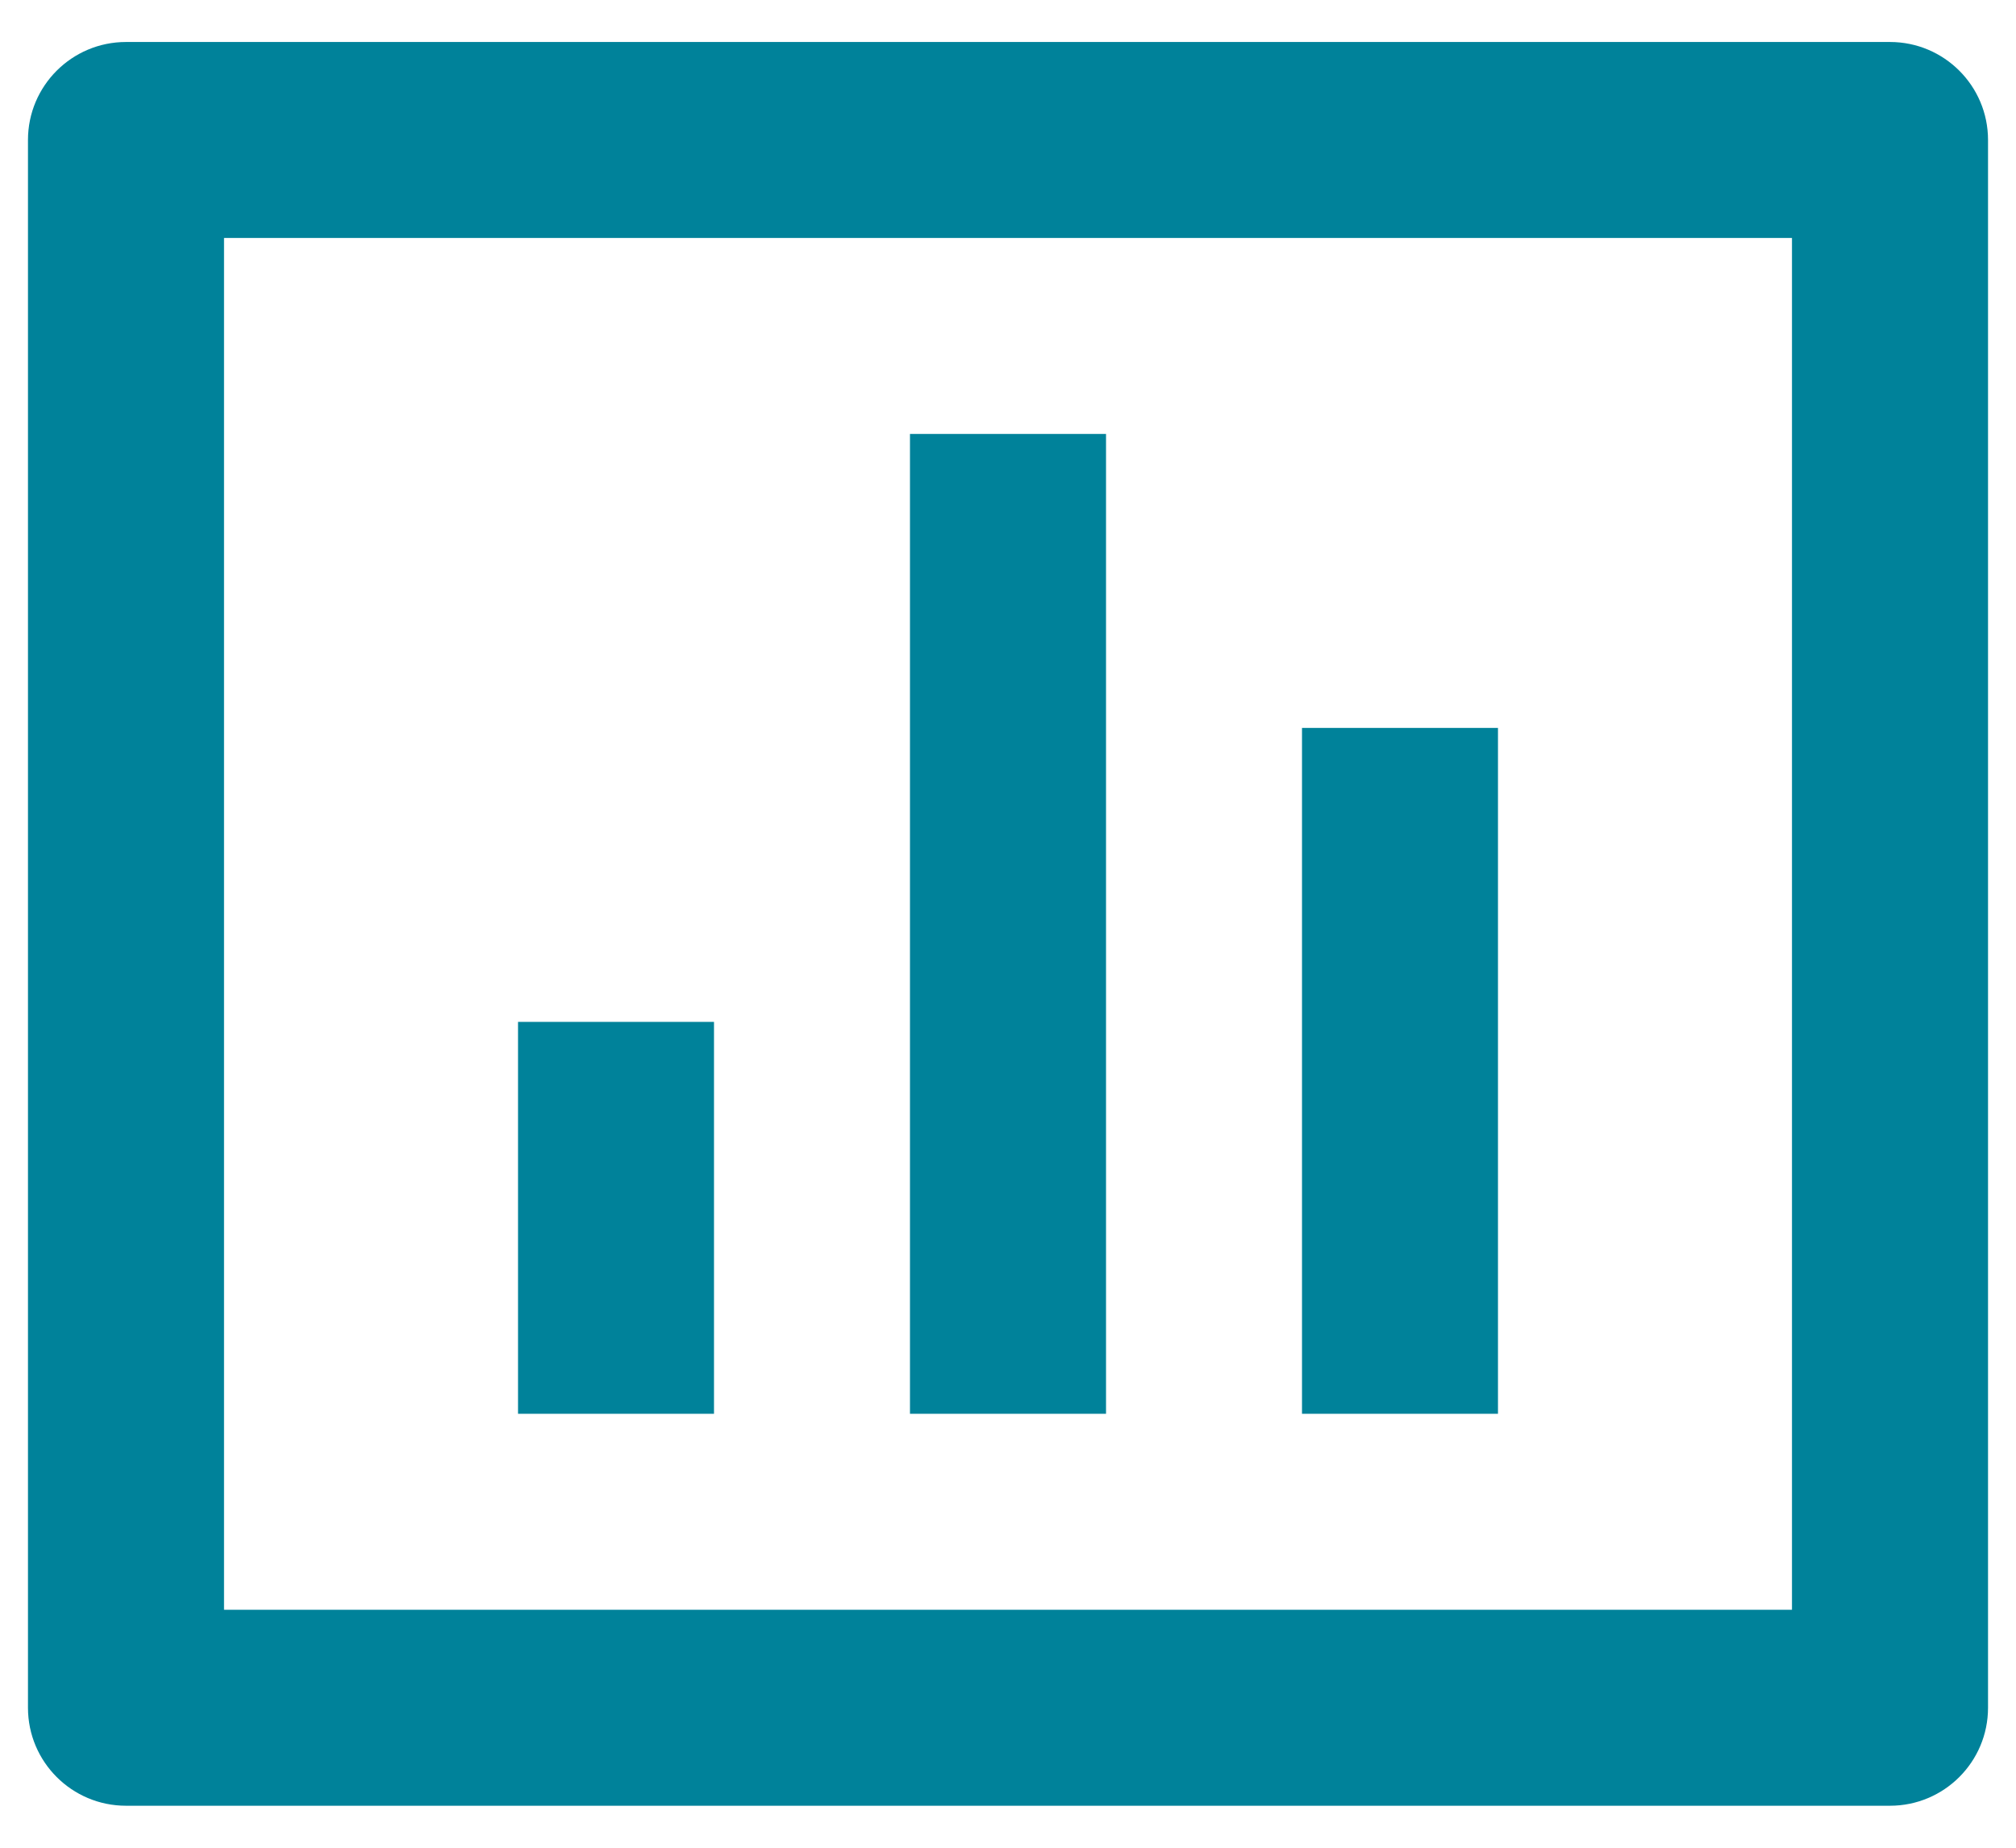
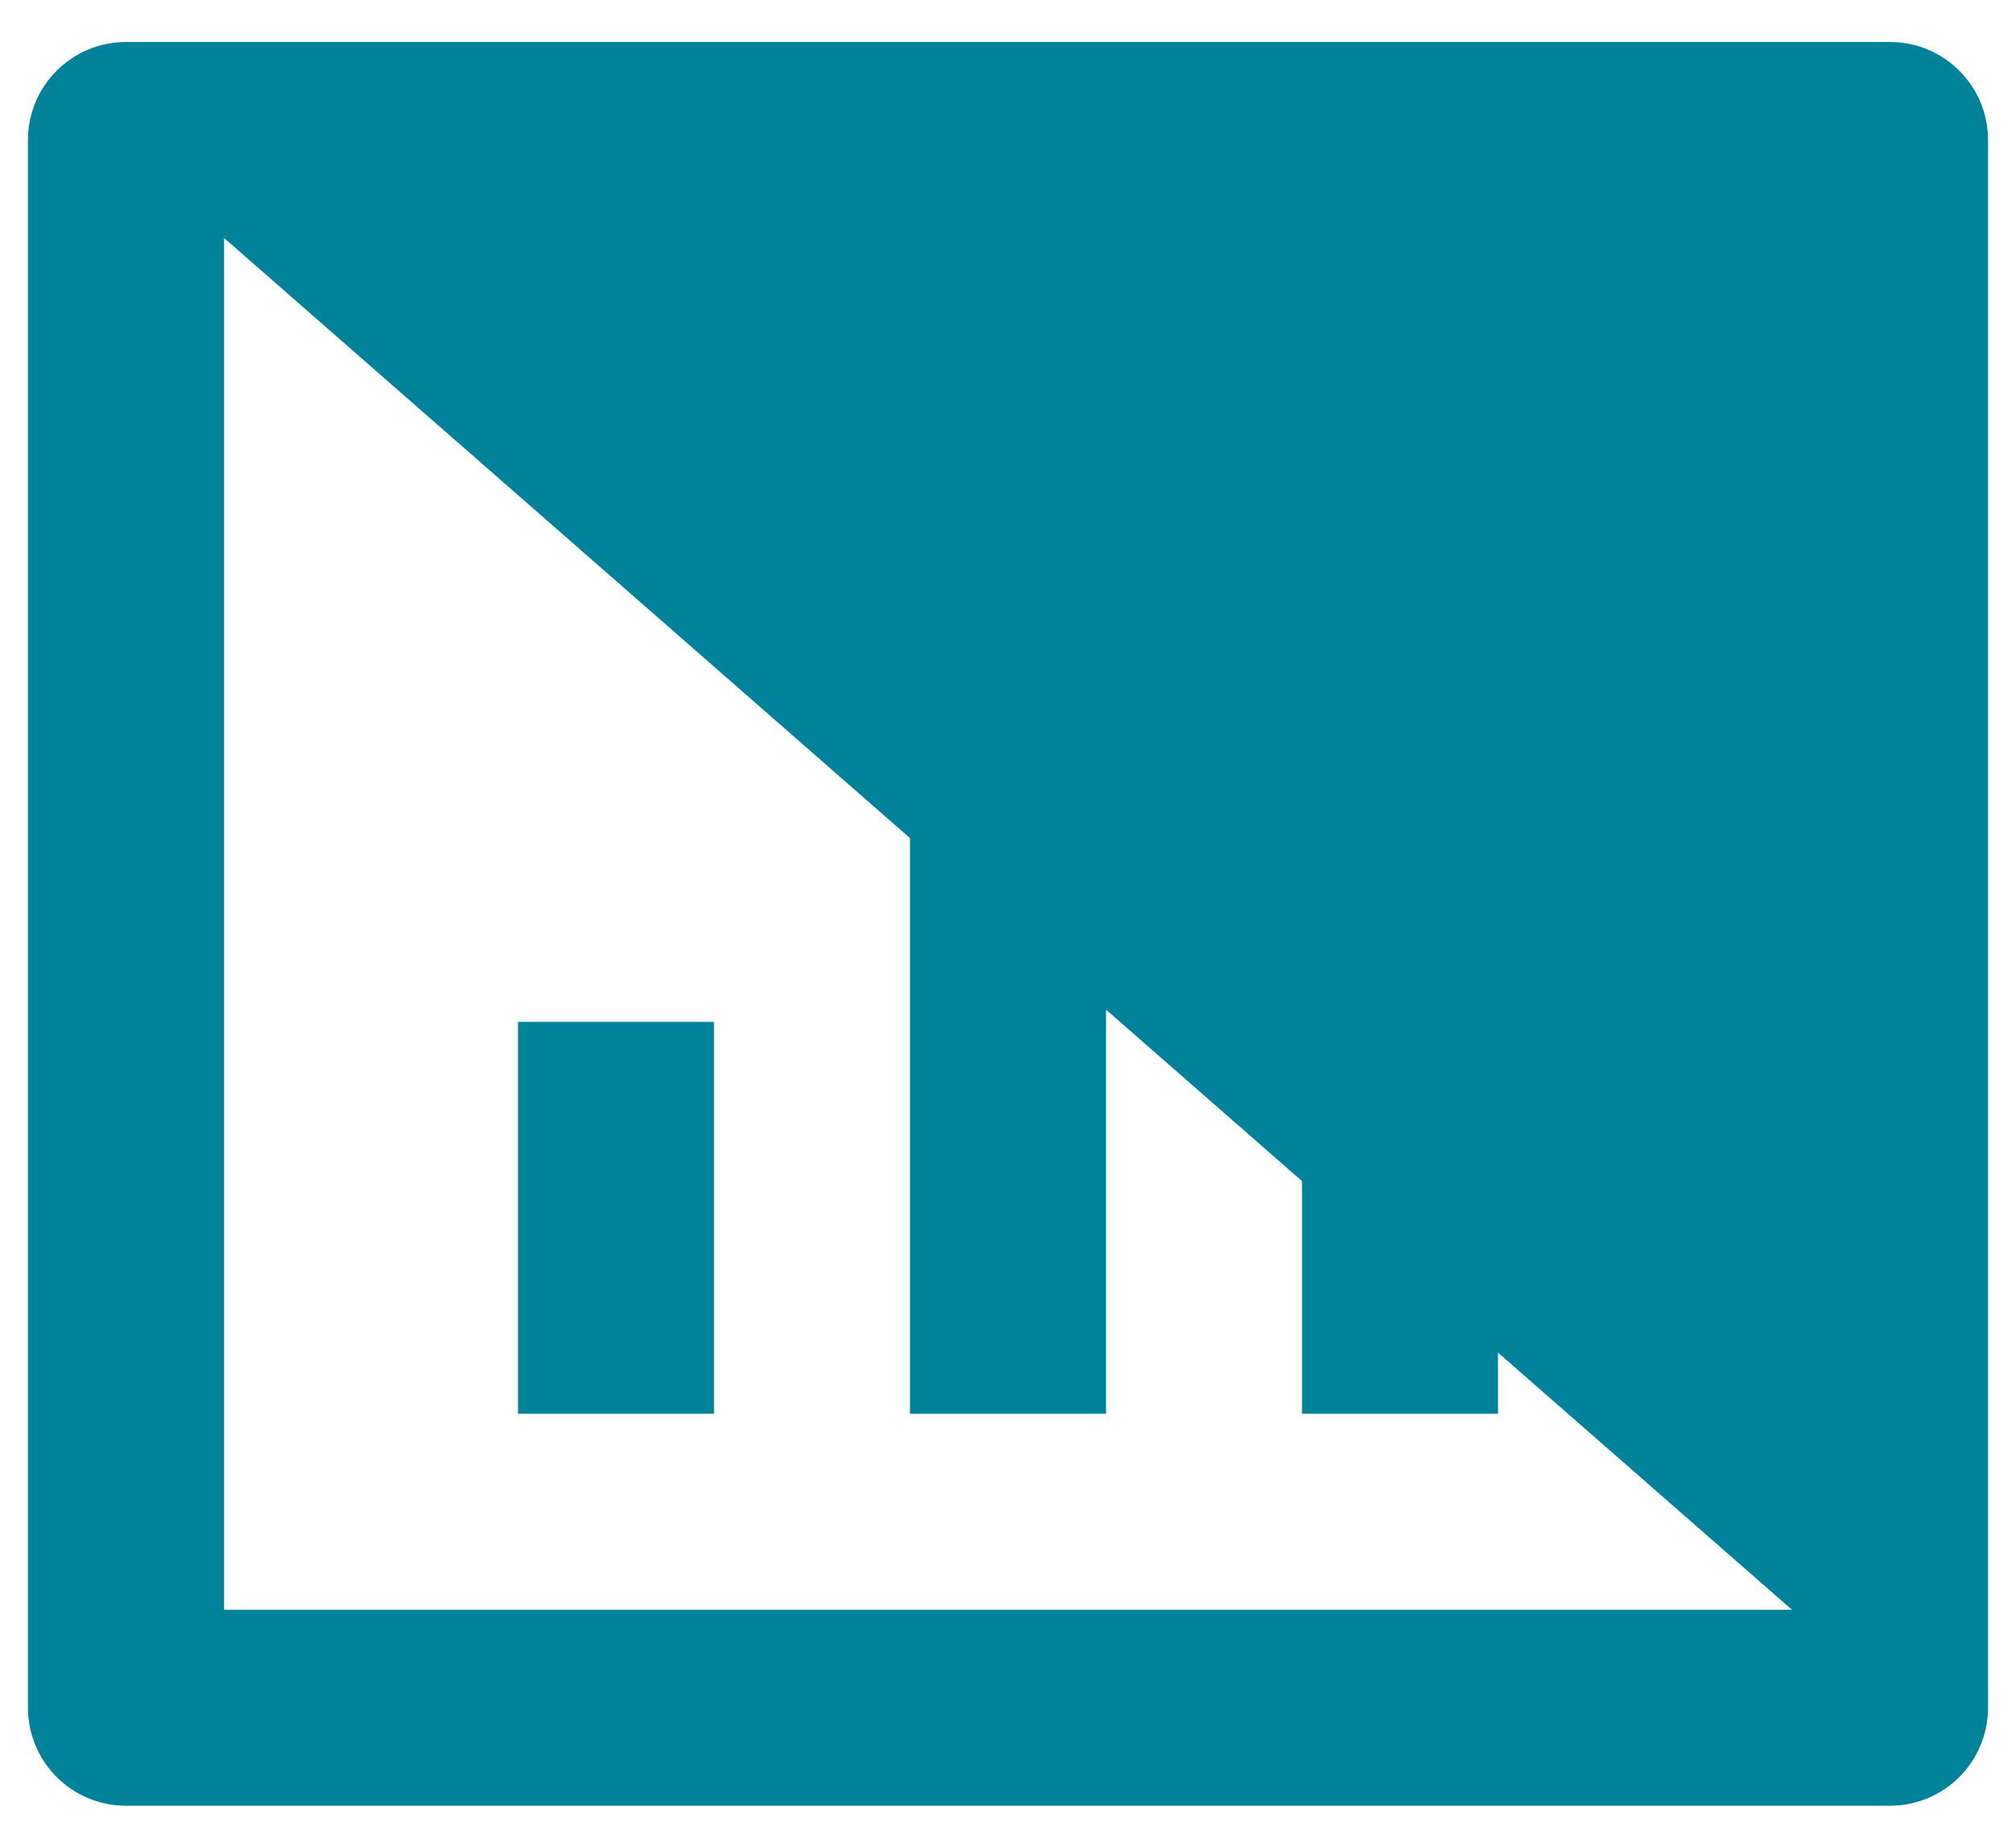
<svg xmlns="http://www.w3.org/2000/svg" width="24px" height="22px" viewBox="0 0 24 22" version="1.1">
  <title>21058518-4A6F-4BDA-9400-63D300FCC259</title>
  <desc>Created with sketchtool.</desc>
  <g id="Home" stroke="none" stroke-width="1" fill="none" fill-rule="evenodd">
    <g id="Programatics-Ads" transform="translate(-944, -1201)">
      <g id="Group-10" transform="translate(135, 1198)">
        <g id="bar-chart-box-line" transform="translate(807, 0)">
-           <polygon id="Path" points="0 0 28 0 28 28 0 28" />
-           <path d="M3.5,3.5 L24.5,3.5 C25.144,3.5 25.667,4.022 25.667,4.667 L25.667,23.333 C25.667,23.978 25.144,24.5 24.5,24.5 L3.5,24.5 C2.856,24.5 2.333,23.978 2.333,23.333 L2.333,4.667 C2.333,4.022 2.856,3.5 3.5,3.5 Z M4.667,5.833 L4.667,22.167 L23.333,22.167 L23.333,5.833 L4.667,5.833 Z M8.167,15.167 L10.5,15.167 L10.5,19.833 L8.167,19.833 L8.167,15.167 Z M12.833,8.167 L15.167,8.167 L15.167,19.833 L12.833,19.833 L12.833,8.167 Z M17.5,11.667 L19.833,11.667 L19.833,19.833 L17.5,19.833 L17.5,11.667 Z" id="Shape" fill="#00829A" fill-rule="nonzero" />
+           <path d="M3.5,3.5 L24.5,3.5 C25.144,3.5 25.667,4.022 25.667,4.667 L25.667,23.333 C25.667,23.978 25.144,24.5 24.5,24.5 L3.5,24.5 C2.856,24.5 2.333,23.978 2.333,23.333 L2.333,4.667 C2.333,4.022 2.856,3.5 3.5,3.5 Z M4.667,5.833 L4.667,22.167 L23.333,22.167 L4.667,5.833 Z M8.167,15.167 L10.5,15.167 L10.5,19.833 L8.167,19.833 L8.167,15.167 Z M12.833,8.167 L15.167,8.167 L15.167,19.833 L12.833,19.833 L12.833,8.167 Z M17.5,11.667 L19.833,11.667 L19.833,19.833 L17.5,19.833 L17.5,11.667 Z" id="Shape" fill="#00829A" fill-rule="nonzero" />
        </g>
      </g>
    </g>
  </g>
</svg>